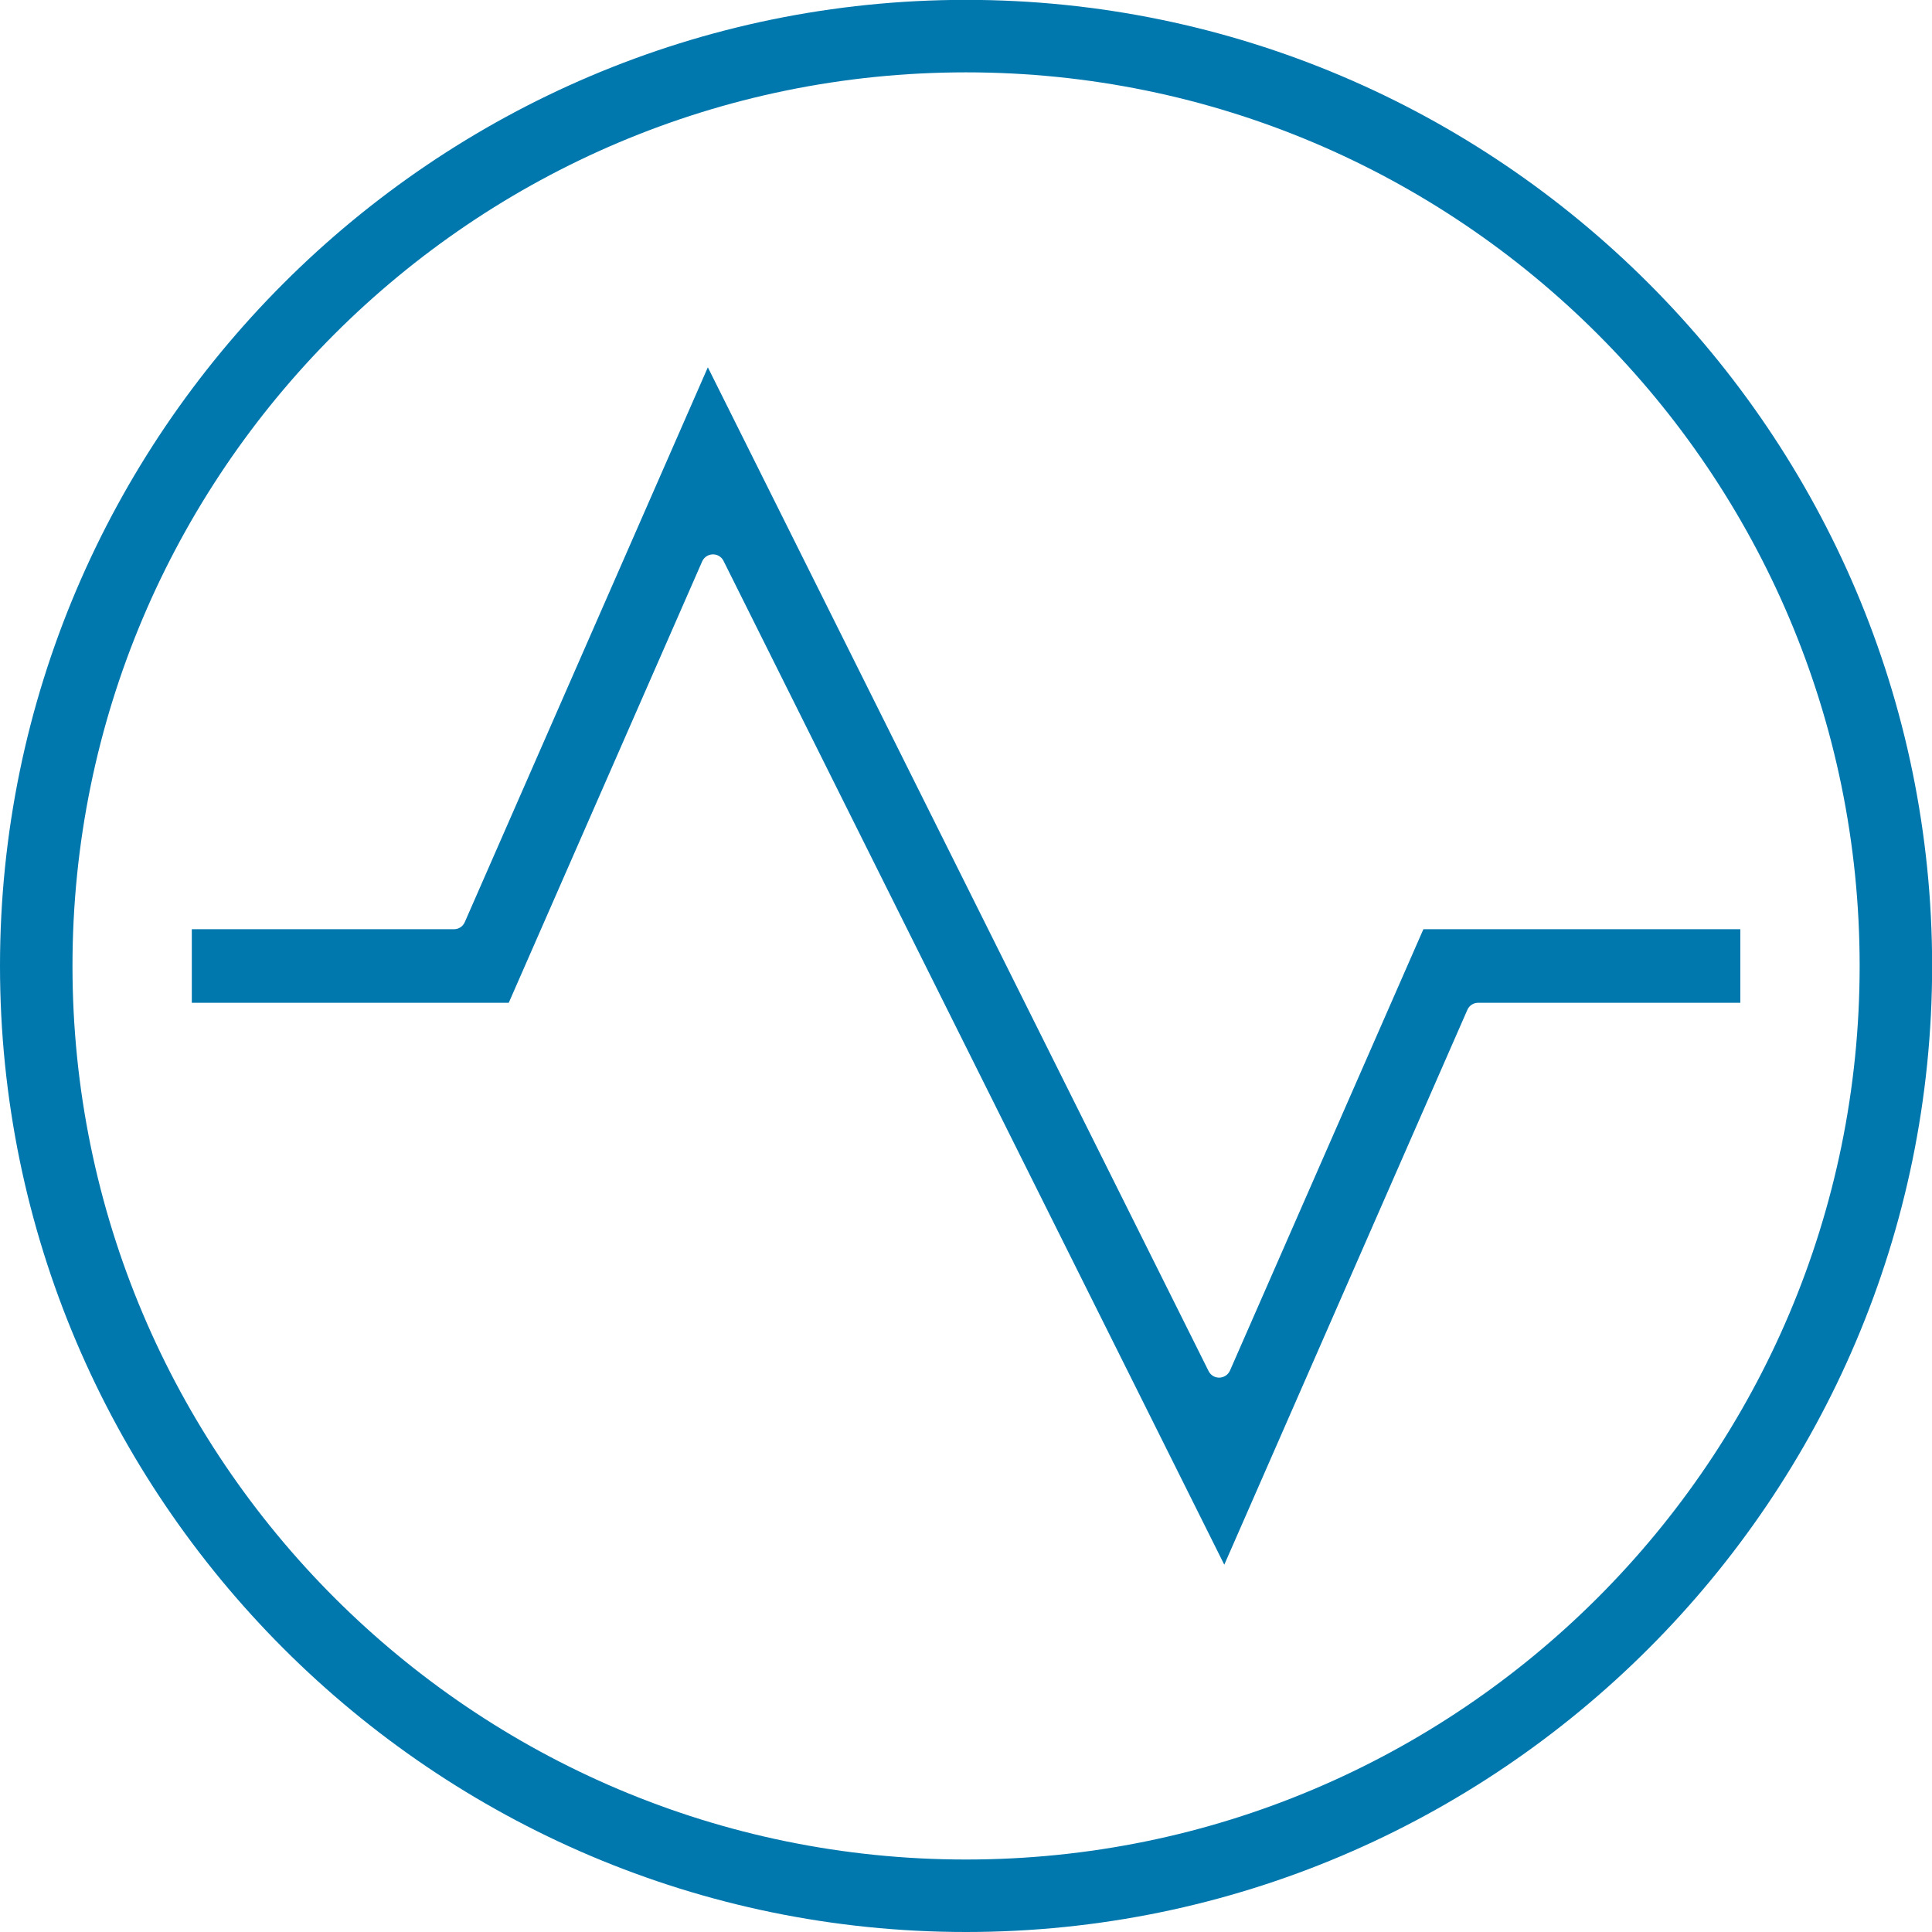
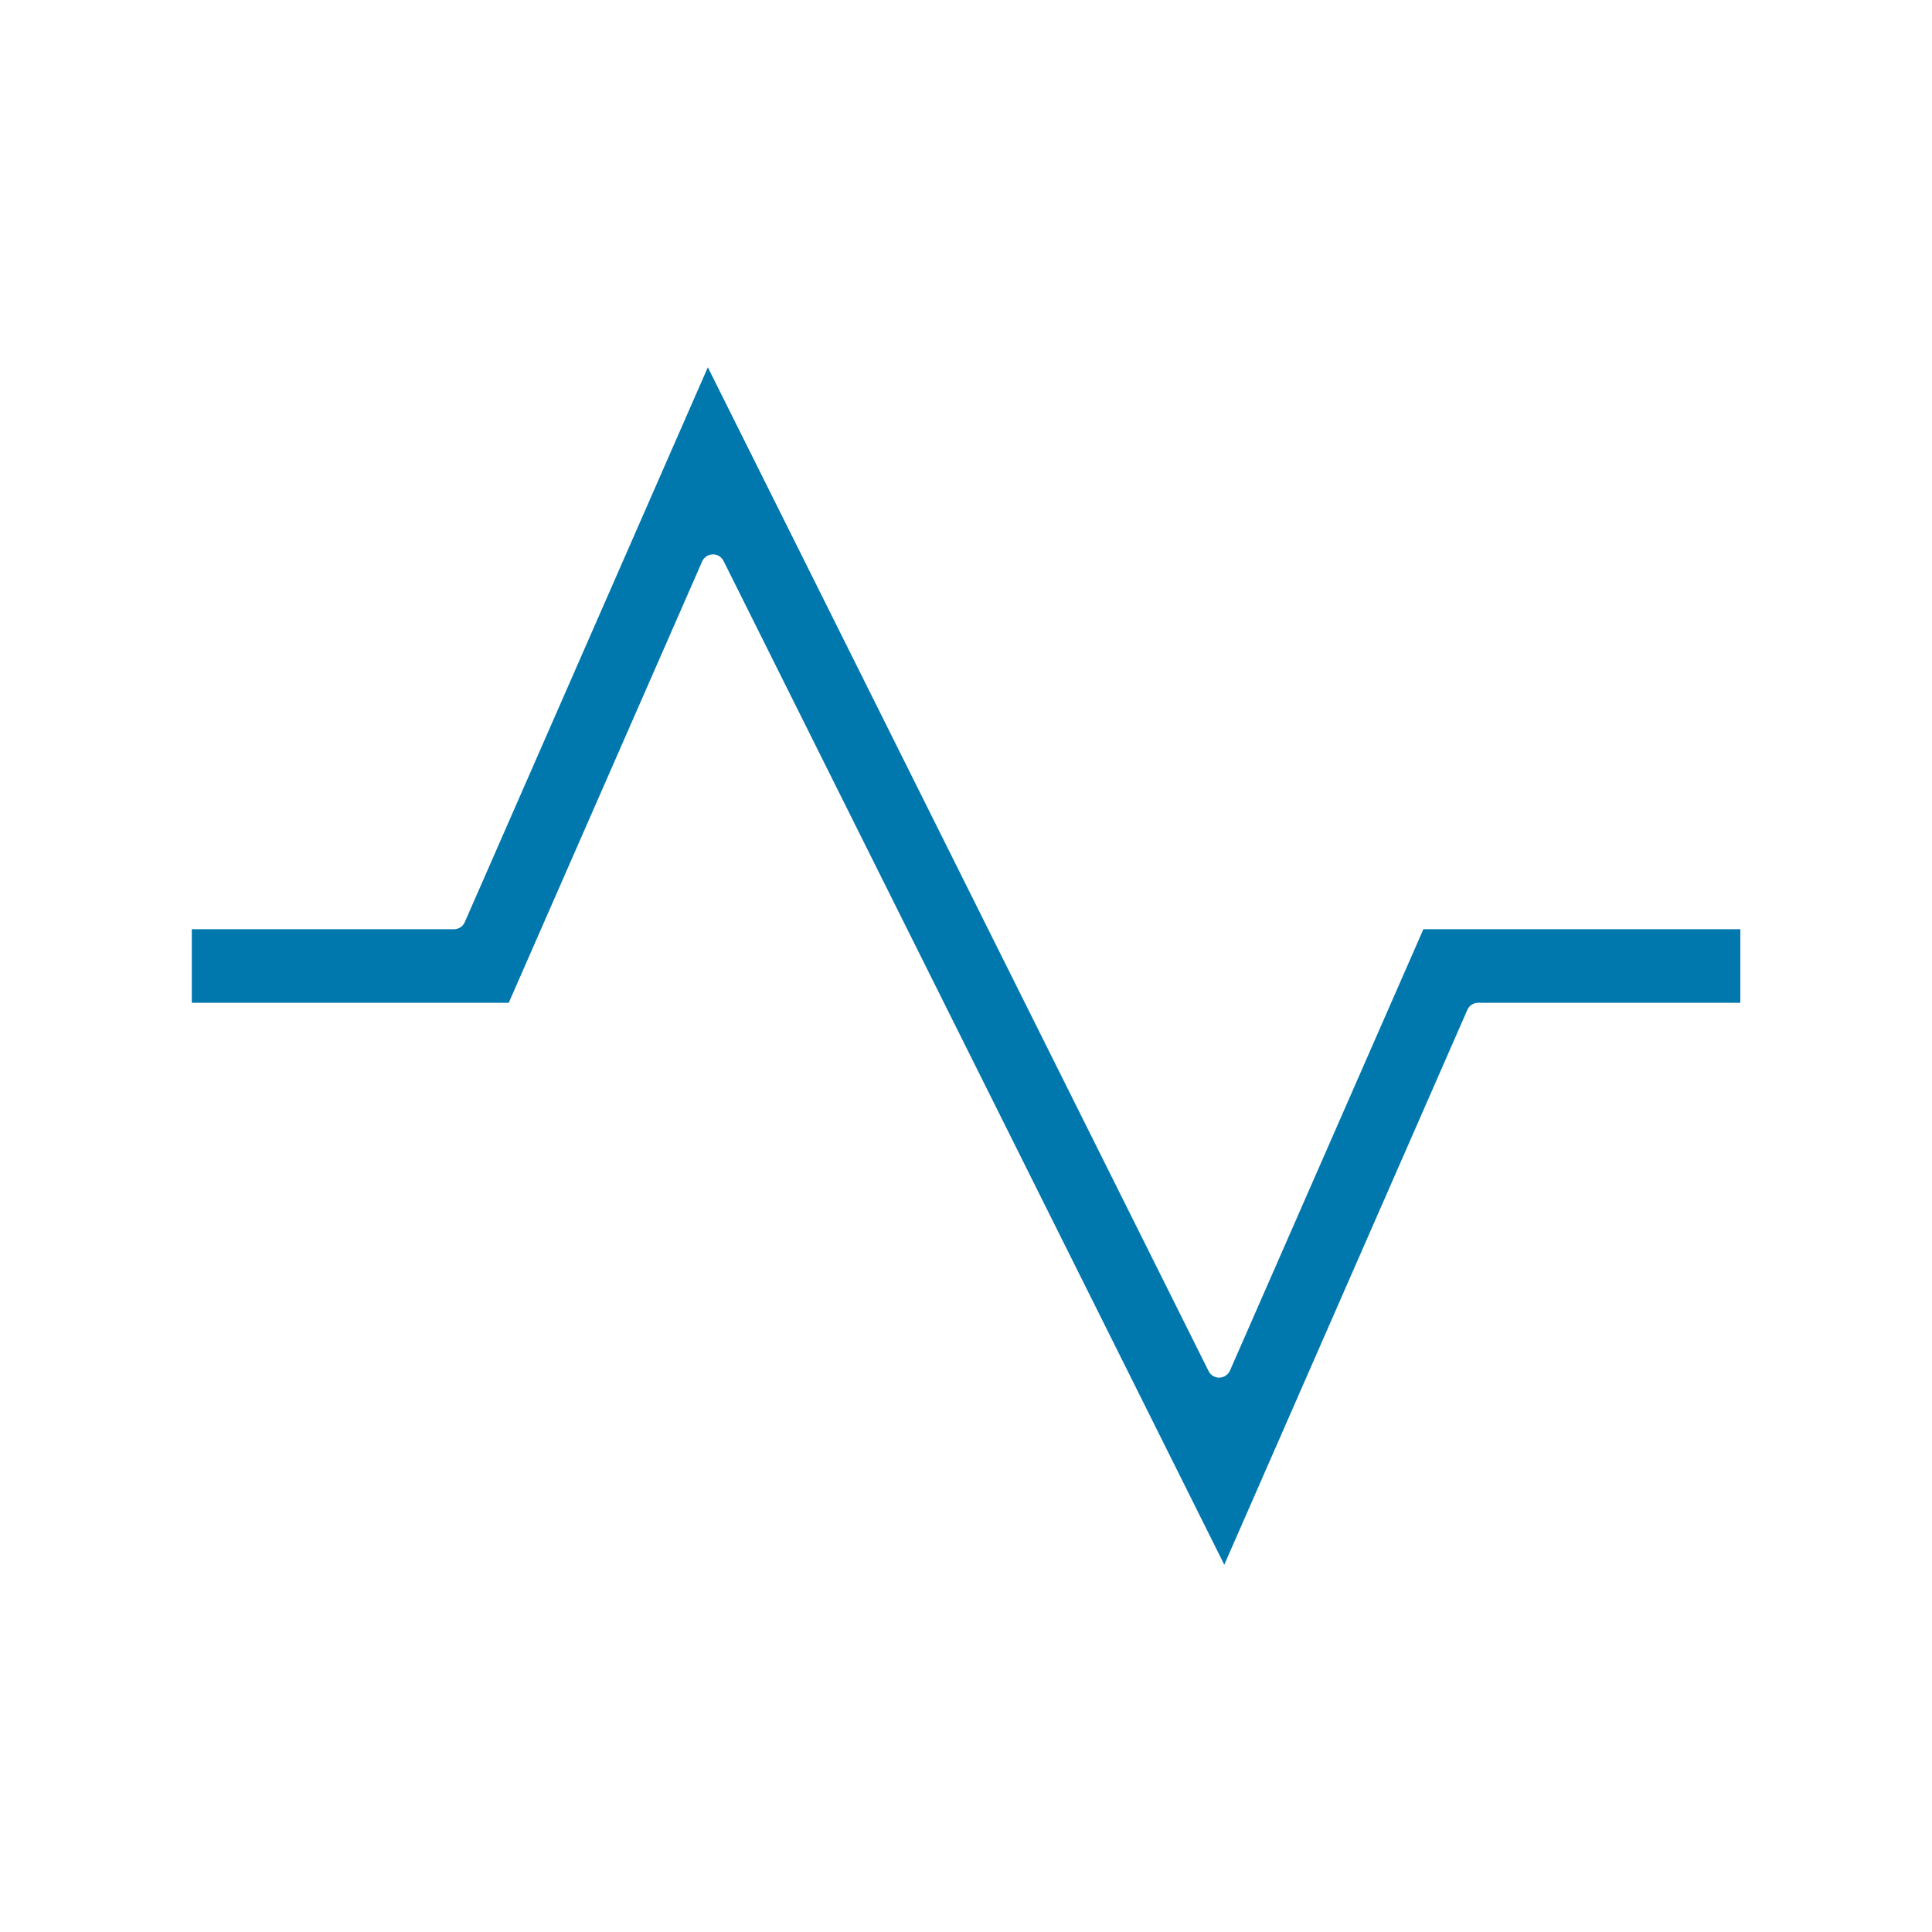
<svg xmlns="http://www.w3.org/2000/svg" xml:space="preserve" width="135.061mm" height="135.061mm" version="1.1" style="shape-rendering:geometricPrecision; text-rendering:geometricPrecision; image-rendering:optimizeQuality; fill-rule:evenodd; clip-rule:evenodd" viewBox="0 0 14313 14313">
  <defs>
    <style type="text/css">
   
    .fil0 {fill:#0078AE}
   
  </style>
  </defs>
  <g id="Layer_x0020_1">
    <g id="_1875058338464">
      <g>
        <path class="fil0" d="M9070 11592l1801 -4111c14,-32 45,-52 80,-52l1942 0 0 -545 -2348 0 -1433 3270c-14,31 -44,51 -78,52 -34,1 -65,-18 -80,-48l-3710 -7437 -1801 4111c-14,32 -45,52 -80,52l-1942 0 0 545 2348 0 1433 -3270c14,-31 44,-51 78,-52 34,-1 65,18 80,48l3710 7437z" />
      </g>
      <g>
-         <path class="fil0" d="M7157 14313c3942,0 7157,-3215 7157,-7157 0,-3942 -3215,-7157 -7157,-7157 -3942,0 -7157,3215 -7157,7157 0,3942 3215,7157 7157,7157zm0 -13777c3653,0 6620,2967 6620,6620 0,3653 -2967,6620 -6620,6620 -3653,0 -6620,-2967 -6620,-6620 0,-3653 2967,-6620 6620,-6620z" />
-       </g>
+         </g>
    </g>
  </g>
</svg>